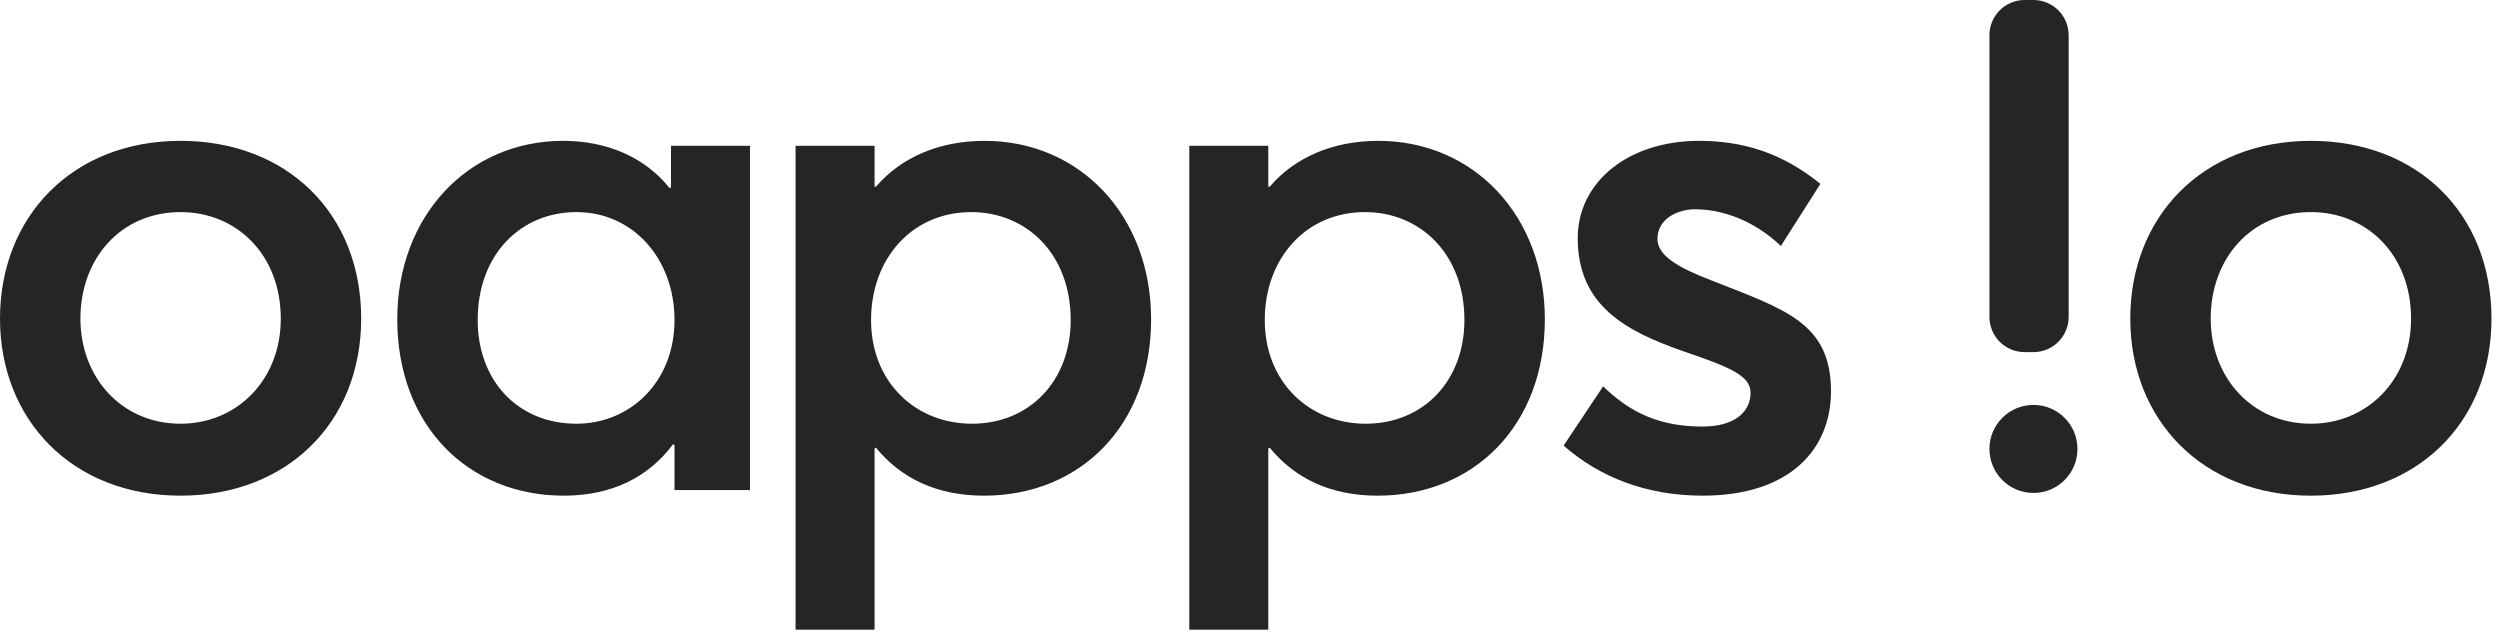
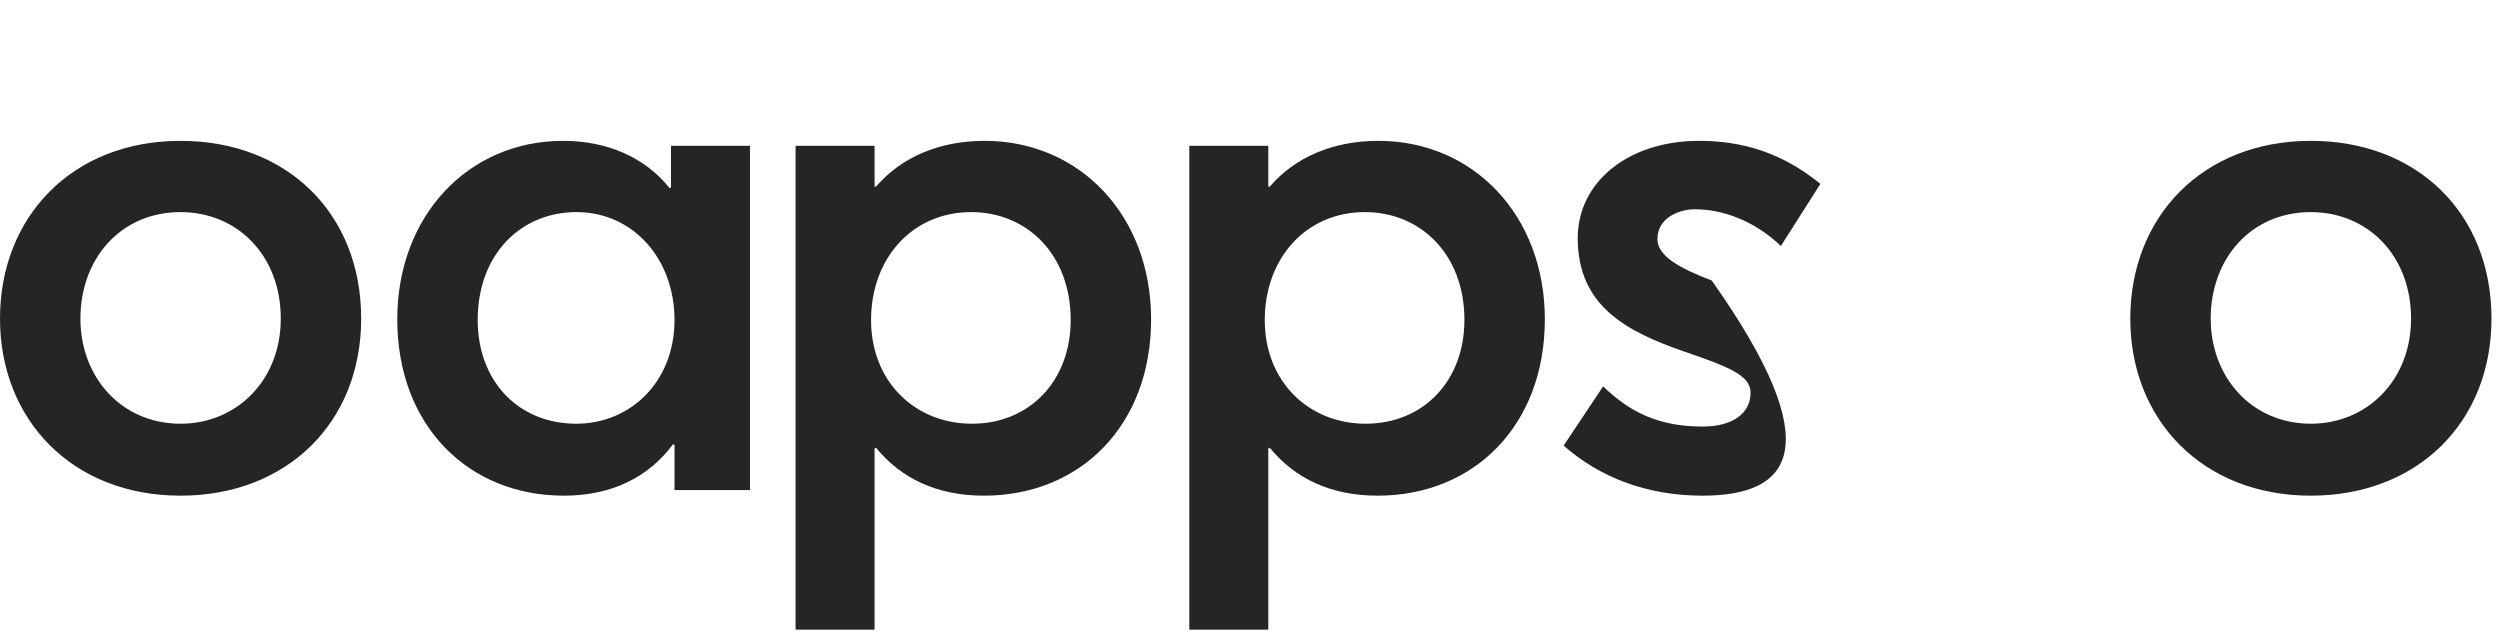
<svg xmlns="http://www.w3.org/2000/svg" width="142px" height="36px" viewBox="0 0 142 36">
  <title>oapps-logo</title>
  <g id="Page-1" stroke="none" stroke-width="1" fill="none" fill-rule="evenodd">
    <g id="oapps-logo" fill="#252427" fill-rule="nonzero">
-       <path d="M10.258,28.154 C4.087,28.154 0,23.827 0,18.097 C0,12.327 4.087,8 10.258,8 C16.268,8 20.515,12.087 20.515,18.097 C20.515,24.027 16.268,28.154 10.258,28.154 Z M10.258,24.067 C13.423,24.067 15.948,21.623 15.948,18.097 C15.948,14.491 13.463,12.047 10.258,12.047 C6.852,12.047 4.568,14.691 4.568,18.097 C4.568,21.423 6.892,24.067 10.258,24.067 Z M32.021,28.154 C26.612,28.154 22.565,24.188 22.565,18.137 C22.565,12.247 26.612,8 31.981,8 C34.465,8 36.629,8.922 38.032,10.685 L38.112,10.645 L38.112,8.28 L42.599,8.28 L42.599,27.834 L38.312,27.834 L38.312,25.27 L38.232,25.229 C36.83,27.113 34.746,28.154 32.021,28.154 Z M32.742,24.067 C35.788,24.067 38.312,21.703 38.312,18.177 C38.312,14.691 35.948,12.047 32.742,12.047 C29.617,12.047 27.133,14.411 27.133,18.177 C27.133,21.623 29.417,24.067 32.742,24.067 Z M45.188,35.767 L45.188,8.28 L49.676,8.28 L49.676,10.604 L49.756,10.604 C51.199,8.922 53.362,8 55.927,8 C61.336,8 65.383,12.247 65.383,18.137 C65.383,24.188 61.336,28.154 55.887,28.154 C53.242,28.154 51.199,27.193 49.756,25.43 L49.676,25.47 L49.676,35.767 L45.188,35.767 Z M55.206,24.067 C58.491,24.067 60.815,21.623 60.815,18.177 C60.815,14.411 58.291,12.047 55.166,12.047 C51.8,12.047 49.476,14.691 49.476,18.177 C49.476,21.703 52,24.067 55.206,24.067 Z M67.552,35.767 L67.552,8.28 L72.039,8.28 L72.039,10.604 L72.12,10.604 C73.562,8.922 75.726,8 78.29,8 C83.7,8 87.747,12.247 87.747,18.137 C87.747,24.188 83.7,28.154 78.25,28.154 C75.606,28.154 73.562,27.193 72.12,25.43 L72.039,25.47 L72.039,35.767 L67.552,35.767 Z M77.569,24.067 C80.855,24.067 83.179,21.623 83.179,18.177 C83.179,14.411 80.654,12.047 77.529,12.047 C74.163,12.047 71.839,14.691 71.839,18.177 C71.839,21.703 74.363,24.067 77.569,24.067 Z M96.707,28.154 C93.542,28.154 90.857,27.113 88.814,25.309 L91.058,21.944 C92.62,23.466 94.303,24.228 96.707,24.228 C98.43,24.228 99.432,23.466 99.432,22.304 C99.432,21.303 98.15,20.822 95.585,19.94 C92.38,18.818 89.615,17.376 89.615,13.529 C89.615,10.324 92.5,8 96.507,8 C98.991,8 101.235,8.681 103.399,10.444 L101.155,13.97 C99.592,12.488 97.789,11.887 96.267,11.887 C95.385,11.887 94.143,12.367 94.143,13.569 C94.143,14.531 95.345,15.212 97.228,15.934 C101.395,17.576 104,18.338 104,22.224 C104,25.51 101.676,28.154 96.707,28.154 Z" id="Shape" />
+       <path d="M10.258,28.154 C4.087,28.154 0,23.827 0,18.097 C0,12.327 4.087,8 10.258,8 C16.268,8 20.515,12.087 20.515,18.097 C20.515,24.027 16.268,28.154 10.258,28.154 Z M10.258,24.067 C13.423,24.067 15.948,21.623 15.948,18.097 C15.948,14.491 13.463,12.047 10.258,12.047 C6.852,12.047 4.568,14.691 4.568,18.097 C4.568,21.423 6.892,24.067 10.258,24.067 Z M32.021,28.154 C26.612,28.154 22.565,24.188 22.565,18.137 C22.565,12.247 26.612,8 31.981,8 C34.465,8 36.629,8.922 38.032,10.685 L38.112,10.645 L38.112,8.28 L42.599,8.28 L42.599,27.834 L38.312,27.834 L38.312,25.27 L38.232,25.229 C36.83,27.113 34.746,28.154 32.021,28.154 Z M32.742,24.067 C35.788,24.067 38.312,21.703 38.312,18.177 C38.312,14.691 35.948,12.047 32.742,12.047 C29.617,12.047 27.133,14.411 27.133,18.177 C27.133,21.623 29.417,24.067 32.742,24.067 Z M45.188,35.767 L45.188,8.28 L49.676,8.28 L49.676,10.604 L49.756,10.604 C51.199,8.922 53.362,8 55.927,8 C61.336,8 65.383,12.247 65.383,18.137 C65.383,24.188 61.336,28.154 55.887,28.154 C53.242,28.154 51.199,27.193 49.756,25.43 L49.676,25.47 L49.676,35.767 L45.188,35.767 Z M55.206,24.067 C58.491,24.067 60.815,21.623 60.815,18.177 C60.815,14.411 58.291,12.047 55.166,12.047 C51.8,12.047 49.476,14.691 49.476,18.177 C49.476,21.703 52,24.067 55.206,24.067 Z M67.552,35.767 L67.552,8.28 L72.039,8.28 L72.039,10.604 L72.12,10.604 C73.562,8.922 75.726,8 78.29,8 C83.7,8 87.747,12.247 87.747,18.137 C87.747,24.188 83.7,28.154 78.25,28.154 C75.606,28.154 73.562,27.193 72.12,25.43 L72.039,25.47 L72.039,35.767 L67.552,35.767 Z M77.569,24.067 C80.855,24.067 83.179,21.623 83.179,18.177 C83.179,14.411 80.654,12.047 77.529,12.047 C74.163,12.047 71.839,14.691 71.839,18.177 C71.839,21.703 74.363,24.067 77.569,24.067 Z M96.707,28.154 C93.542,28.154 90.857,27.113 88.814,25.309 L91.058,21.944 C92.62,23.466 94.303,24.228 96.707,24.228 C98.43,24.228 99.432,23.466 99.432,22.304 C99.432,21.303 98.15,20.822 95.585,19.94 C92.38,18.818 89.615,17.376 89.615,13.529 C89.615,10.324 92.5,8 96.507,8 C98.991,8 101.235,8.681 103.399,10.444 L101.155,13.97 C99.592,12.488 97.789,11.887 96.267,11.887 C95.385,11.887 94.143,12.367 94.143,13.569 C94.143,14.531 95.345,15.212 97.228,15.934 C104,25.51 101.676,28.154 96.707,28.154 Z" id="Shape" />
      <path d="M131.258,8 C137.268,8 141.516,12.087 141.516,18.097 C141.516,24.027 137.268,28.154 131.258,28.154 C125.087,28.154 121,23.827 121,18.097 C121,12.327 125.087,8 131.258,8 Z M131.258,12.047 C127.852,12.047 125.568,14.691 125.568,18.097 C125.568,21.423 127.892,24.067 131.258,24.067 C134.423,24.067 136.948,21.623 136.948,18.097 C136.948,14.491 134.463,12.047 131.258,12.047 Z" id="Combined-Shape" />
-       <path d="M115.5,28 C116.881,28 118,26.881 118,25.5 C118,24.119 116.881,23 115.5,23 C114.119,23 113,24.119 113,25.5 C113,26.881 114.119,28 115.5,28 Z M115,0 L115.5,0 C116.605,0 117.5,0.895 117.5,2 L117.5,18 C117.5,19.105 116.605,20 115.5,20 L115,20 C113.895,20 113,19.105 113,18 L113,2 C113,0.895 113.895,0 115,0 Z" id="Oval-2" />
    </g>
  </g>
</svg>